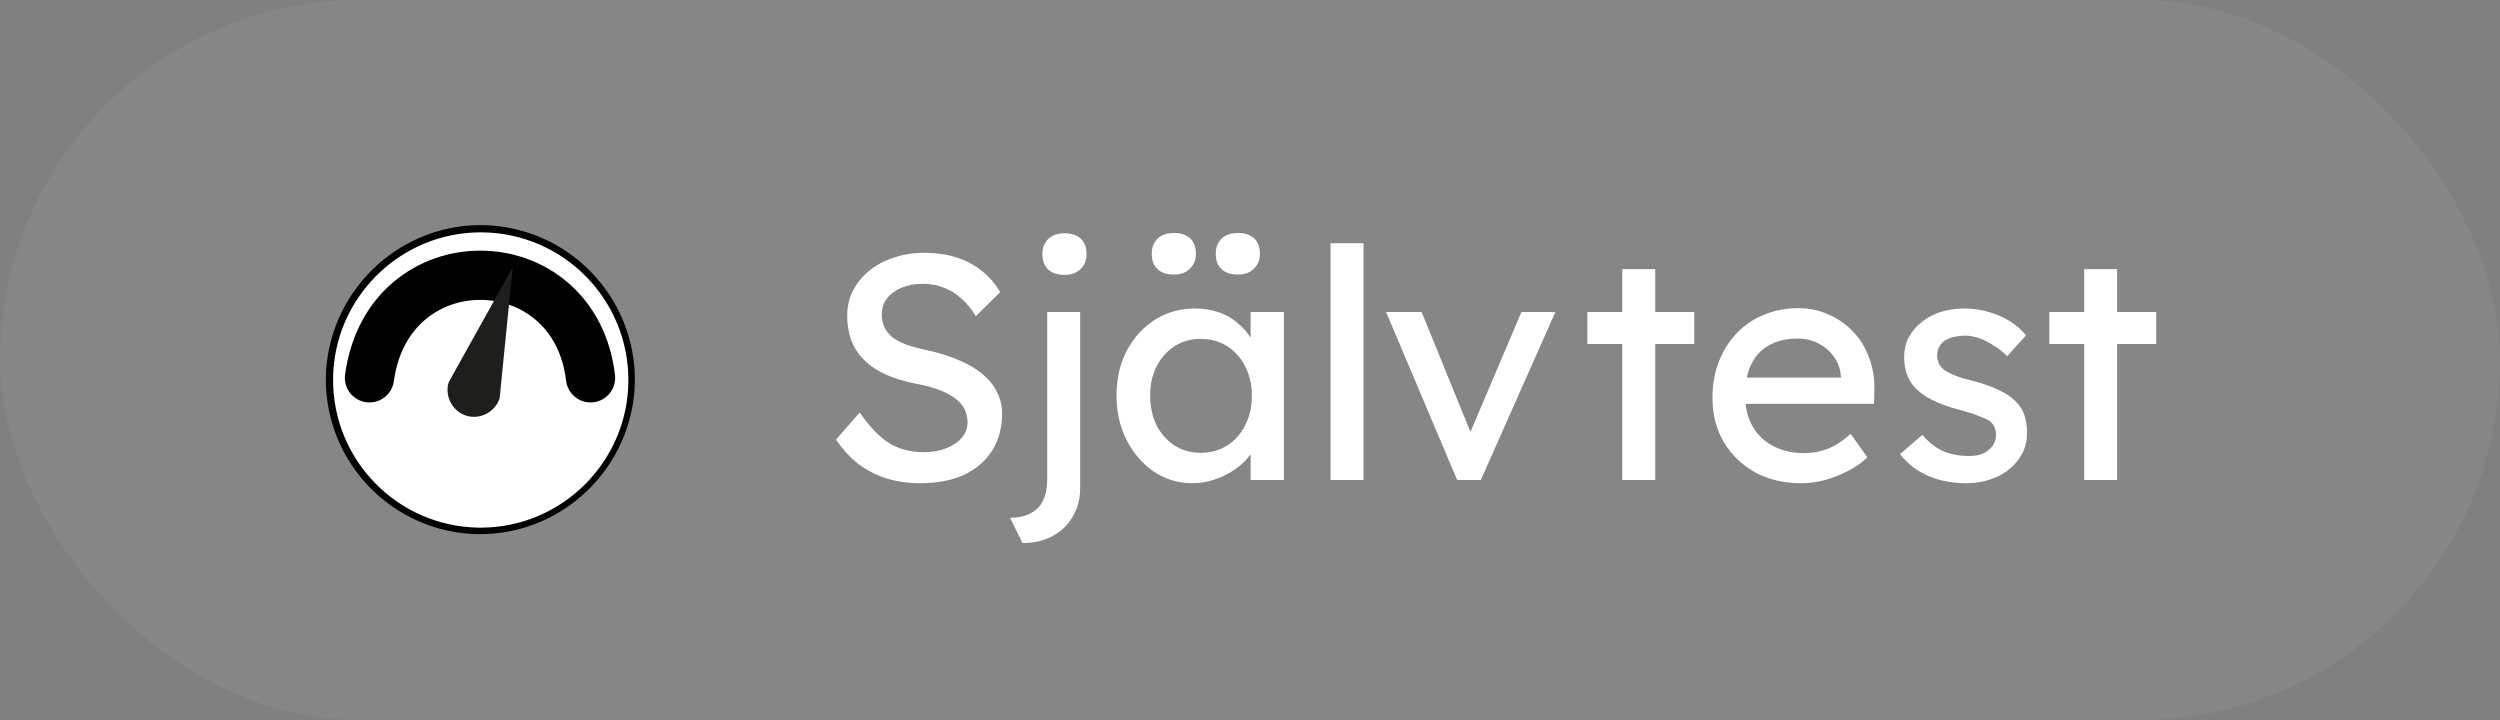
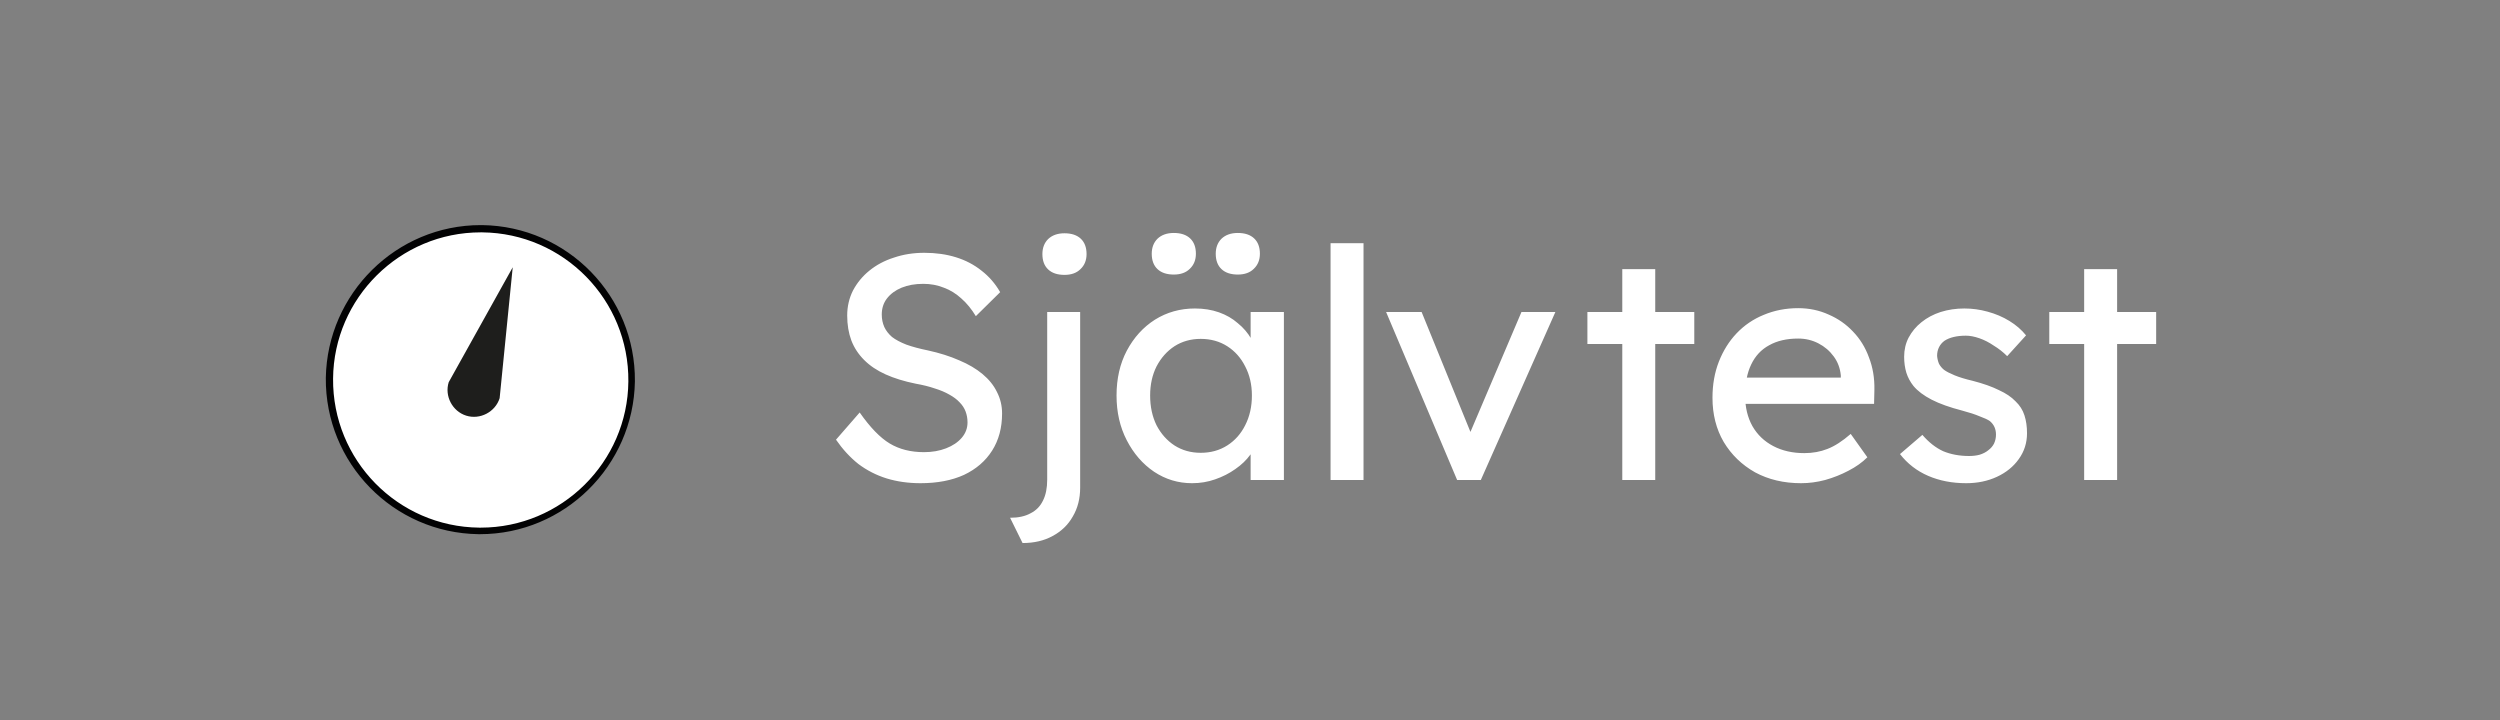
<svg xmlns="http://www.w3.org/2000/svg" width="125" height="36" viewBox="0 0 125 36" fill="none">
  <rect x="0" y="0" width="125" height="36" fill="#808080" stroke="none" />
-   <rect width="125" height="36" rx="18" fill="white" fill-opacity="0.05" />
  <path d="M46.024 24.16C45.416 24.16 44.851 24.08 44.328 23.92C43.816 23.76 43.347 23.52 42.92 23.2C42.504 22.869 42.131 22.464 41.8 21.984L42.984 20.624C43.507 21.371 44.008 21.888 44.488 22.176C44.968 22.464 45.539 22.608 46.2 22.608C46.605 22.608 46.973 22.544 47.304 22.416C47.635 22.288 47.896 22.112 48.088 21.888C48.28 21.664 48.376 21.408 48.376 21.12C48.376 20.928 48.344 20.747 48.28 20.576C48.216 20.405 48.115 20.251 47.976 20.112C47.848 19.973 47.677 19.845 47.464 19.728C47.261 19.611 47.021 19.509 46.744 19.424C46.467 19.328 46.147 19.248 45.784 19.184C45.208 19.067 44.707 18.912 44.28 18.72C43.853 18.528 43.496 18.288 43.208 18C42.92 17.712 42.707 17.387 42.568 17.024C42.429 16.651 42.36 16.235 42.36 15.776C42.36 15.328 42.456 14.912 42.648 14.528C42.851 14.144 43.123 13.813 43.464 13.536C43.816 13.248 44.227 13.029 44.696 12.88C45.165 12.72 45.672 12.64 46.216 12.64C46.792 12.64 47.32 12.715 47.8 12.864C48.28 13.013 48.707 13.237 49.08 13.536C49.453 13.824 49.763 14.181 50.008 14.608L48.792 15.808C48.579 15.456 48.339 15.163 48.072 14.928C47.805 14.683 47.512 14.501 47.192 14.384C46.872 14.256 46.531 14.192 46.168 14.192C45.752 14.192 45.389 14.256 45.08 14.384C44.771 14.512 44.525 14.693 44.344 14.928C44.173 15.152 44.088 15.419 44.088 15.728C44.088 15.952 44.131 16.16 44.216 16.352C44.301 16.533 44.429 16.699 44.6 16.848C44.781 16.987 45.021 17.115 45.32 17.232C45.619 17.339 45.976 17.435 46.392 17.52C46.979 17.648 47.501 17.813 47.96 18.016C48.419 18.208 48.808 18.437 49.128 18.704C49.448 18.971 49.688 19.269 49.848 19.6C50.019 19.931 50.104 20.288 50.104 20.672C50.104 21.387 49.939 22.005 49.608 22.528C49.277 23.051 48.808 23.456 48.2 23.744C47.592 24.021 46.867 24.16 46.024 24.16ZM51.128 27.152L50.504 25.888C50.92 25.888 51.262 25.813 51.528 25.664C51.806 25.525 52.014 25.312 52.152 25.024C52.291 24.747 52.36 24.4 52.36 23.984V15.6H54.008V24.384C54.008 24.928 53.886 25.408 53.64 25.824C53.406 26.24 53.07 26.565 52.632 26.8C52.206 27.035 51.704 27.152 51.128 27.152ZM53.224 13.744C52.872 13.744 52.6 13.653 52.408 13.472C52.216 13.291 52.12 13.035 52.12 12.704C52.12 12.395 52.216 12.144 52.408 11.952C52.611 11.76 52.883 11.664 53.224 11.664C53.576 11.664 53.848 11.755 54.04 11.936C54.232 12.117 54.328 12.373 54.328 12.704C54.328 13.013 54.227 13.264 54.024 13.456C53.832 13.648 53.566 13.744 53.224 13.744ZM59.603 24.16C58.909 24.16 58.275 23.968 57.699 23.584C57.133 23.2 56.68 22.677 56.339 22.016C55.997 21.355 55.827 20.608 55.827 19.776C55.827 18.933 55.997 18.187 56.339 17.536C56.691 16.875 57.16 16.357 57.747 15.984C58.344 15.611 59.011 15.424 59.747 15.424C60.184 15.424 60.584 15.488 60.947 15.616C61.309 15.744 61.624 15.925 61.891 16.16C62.168 16.384 62.392 16.645 62.563 16.944C62.744 17.243 62.856 17.563 62.899 17.904L62.531 17.776V15.6H64.195V24H62.531V22L62.915 21.888C62.851 22.176 62.717 22.459 62.515 22.736C62.323 23.003 62.072 23.243 61.763 23.456C61.464 23.669 61.128 23.84 60.755 23.968C60.392 24.096 60.008 24.16 59.603 24.16ZM60.035 22.64C60.536 22.64 60.979 22.517 61.363 22.272C61.747 22.027 62.045 21.691 62.259 21.264C62.483 20.827 62.595 20.331 62.595 19.776C62.595 19.232 62.483 18.747 62.259 18.32C62.045 17.893 61.747 17.557 61.363 17.312C60.979 17.067 60.536 16.944 60.035 16.944C59.544 16.944 59.107 17.067 58.723 17.312C58.349 17.557 58.051 17.893 57.827 18.32C57.613 18.747 57.507 19.232 57.507 19.776C57.507 20.331 57.613 20.827 57.827 21.264C58.051 21.691 58.349 22.027 58.723 22.272C59.107 22.517 59.544 22.64 60.035 22.64ZM61.891 13.728C61.539 13.728 61.267 13.637 61.075 13.456C60.883 13.275 60.787 13.019 60.787 12.688C60.787 12.379 60.883 12.128 61.075 11.936C61.277 11.744 61.549 11.648 61.891 11.648C62.243 11.648 62.515 11.739 62.707 11.92C62.899 12.101 62.995 12.357 62.995 12.688C62.995 12.997 62.893 13.248 62.691 13.44C62.499 13.632 62.232 13.728 61.891 13.728ZM58.691 13.728C58.339 13.728 58.067 13.637 57.875 13.456C57.683 13.275 57.587 13.019 57.587 12.688C57.587 12.379 57.683 12.128 57.875 11.936C58.077 11.744 58.349 11.648 58.691 11.648C59.043 11.648 59.315 11.739 59.507 11.92C59.699 12.101 59.795 12.357 59.795 12.688C59.795 12.997 59.693 13.248 59.491 13.44C59.299 13.632 59.032 13.728 58.691 13.728ZM66.528 24V12.16H68.176V24H66.528ZM72.857 24L69.305 15.6H71.081L73.641 21.888L73.337 22.032L76.073 15.6H77.769L74.041 24H72.857ZM81.114 24V13.456H82.762V24H81.114ZM79.37 17.2V15.6H84.714V17.2H79.37ZM90.056 24.16C89.192 24.16 88.424 23.979 87.752 23.616C87.091 23.243 86.568 22.736 86.184 22.096C85.811 21.456 85.624 20.72 85.624 19.888C85.624 19.227 85.731 18.624 85.944 18.08C86.158 17.536 86.451 17.067 86.824 16.672C87.208 16.267 87.662 15.957 88.184 15.744C88.718 15.52 89.294 15.408 89.912 15.408C90.456 15.408 90.963 15.515 91.432 15.728C91.902 15.931 92.307 16.213 92.648 16.576C93 16.939 93.267 17.371 93.448 17.872C93.64 18.363 93.731 18.901 93.72 19.488L93.704 20.192H86.84L86.472 18.88H92.28L92.04 19.152V18.768C92.008 18.416 91.891 18.101 91.688 17.824C91.486 17.547 91.23 17.328 90.92 17.168C90.611 17.008 90.275 16.928 89.912 16.928C89.336 16.928 88.851 17.04 88.456 17.264C88.062 17.477 87.763 17.797 87.56 18.224C87.358 18.64 87.256 19.157 87.256 19.776C87.256 20.363 87.379 20.875 87.624 21.312C87.87 21.739 88.216 22.069 88.664 22.304C89.112 22.539 89.63 22.656 90.216 22.656C90.632 22.656 91.016 22.587 91.368 22.448C91.731 22.309 92.12 22.059 92.536 21.696L93.368 22.864C93.112 23.12 92.798 23.344 92.424 23.536C92.062 23.728 91.672 23.883 91.256 24C90.851 24.107 90.451 24.16 90.056 24.16ZM98.311 24.16C97.607 24.16 96.973 24.037 96.407 23.792C95.842 23.547 95.373 23.184 94.999 22.704L96.119 21.744C96.439 22.117 96.786 22.389 97.159 22.56C97.543 22.72 97.975 22.8 98.455 22.8C98.647 22.8 98.823 22.779 98.983 22.736C99.154 22.683 99.298 22.608 99.415 22.512C99.543 22.416 99.639 22.304 99.703 22.176C99.767 22.037 99.799 21.888 99.799 21.728C99.799 21.451 99.698 21.227 99.495 21.056C99.389 20.981 99.218 20.901 98.983 20.816C98.759 20.72 98.466 20.624 98.103 20.528C97.485 20.368 96.978 20.187 96.583 19.984C96.189 19.781 95.885 19.552 95.671 19.296C95.511 19.093 95.394 18.875 95.319 18.64C95.245 18.395 95.207 18.128 95.207 17.84C95.207 17.488 95.282 17.168 95.431 16.88C95.591 16.581 95.805 16.325 96.071 16.112C96.349 15.888 96.669 15.717 97.031 15.6C97.405 15.483 97.799 15.424 98.215 15.424C98.61 15.424 98.999 15.477 99.383 15.584C99.778 15.691 100.141 15.845 100.471 16.048C100.802 16.251 101.079 16.491 101.303 16.768L100.359 17.808C100.157 17.605 99.933 17.429 99.687 17.28C99.453 17.12 99.213 16.997 98.967 16.912C98.722 16.827 98.498 16.784 98.295 16.784C98.071 16.784 97.869 16.805 97.687 16.848C97.506 16.891 97.351 16.955 97.223 17.04C97.106 17.125 97.015 17.232 96.951 17.36C96.887 17.488 96.855 17.632 96.855 17.792C96.866 17.931 96.898 18.064 96.951 18.192C97.015 18.309 97.101 18.411 97.207 18.496C97.325 18.581 97.501 18.672 97.735 18.768C97.97 18.864 98.269 18.955 98.631 19.04C99.165 19.179 99.602 19.333 99.943 19.504C100.295 19.664 100.573 19.851 100.775 20.064C100.989 20.267 101.138 20.501 101.223 20.768C101.309 21.035 101.351 21.333 101.351 21.664C101.351 22.144 101.213 22.576 100.935 22.96C100.669 23.333 100.306 23.627 99.847 23.84C99.389 24.053 98.877 24.16 98.311 24.16ZM104.208 24V13.456H105.856V24H104.208ZM102.464 17.2V15.6H107.808V17.2H102.464Z" fill="white" />
  <path d="M23.964 26.564C21.964 26.527 20.073 25.727 18.654 24.309C17.236 22.855 16.473 20.964 16.509 18.927C16.546 14.818 19.927 11.436 24.073 11.436H24.145C26.145 11.473 28.036 12.273 29.454 13.691C30.873 15.146 31.636 17.036 31.6 19.073C31.564 23.182 28.182 26.564 24.036 26.564H23.964Z" fill="white" />
  <path d="M24.036 11.618H24.109C28.185 11.66 31.456 14.997 31.418 19.073C31.382 23.109 28.073 26.382 24.036 26.382H23.964C19.887 26.34 16.616 23.003 16.654 18.927C16.691 14.891 20 11.618 24.036 11.618ZM24.036 11.255C19.818 11.255 16.364 14.673 16.291 18.891C16.25 23.155 19.664 26.649 23.927 26.709H24C28.218 26.709 31.673 23.291 31.745 19.073C31.786 14.809 28.373 11.314 24.109 11.255H24.036Z" fill="#020203" />
-   <path d="M29.527 18.891C28.727 12.127 19.418 11.982 18.473 18.891" stroke="black" stroke-width="2.462" stroke-linecap="round" />
  <path d="M22.436 19.109L25.636 13.364L24.982 19.909C24.764 20.6 24 21 23.309 20.782C22.618 20.564 22.218 19.8 22.436 19.109Z" fill="#1E1E1C" />
</svg>